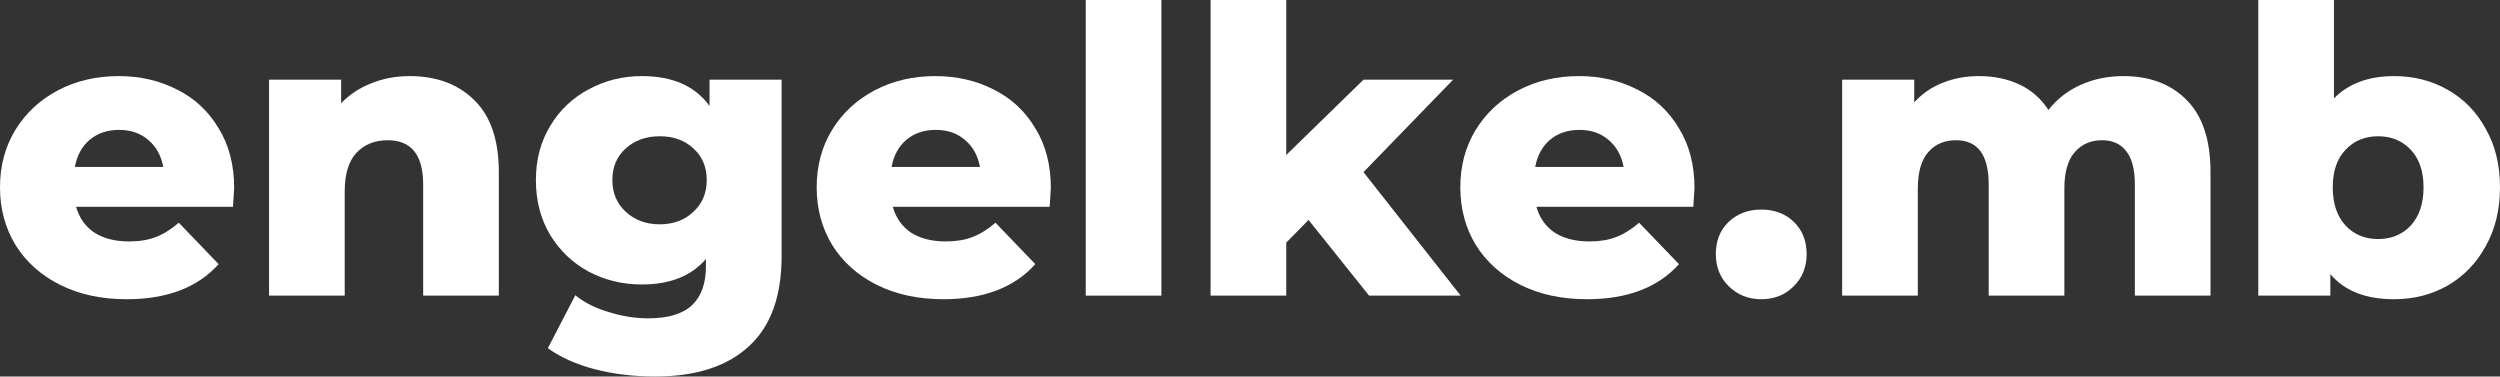
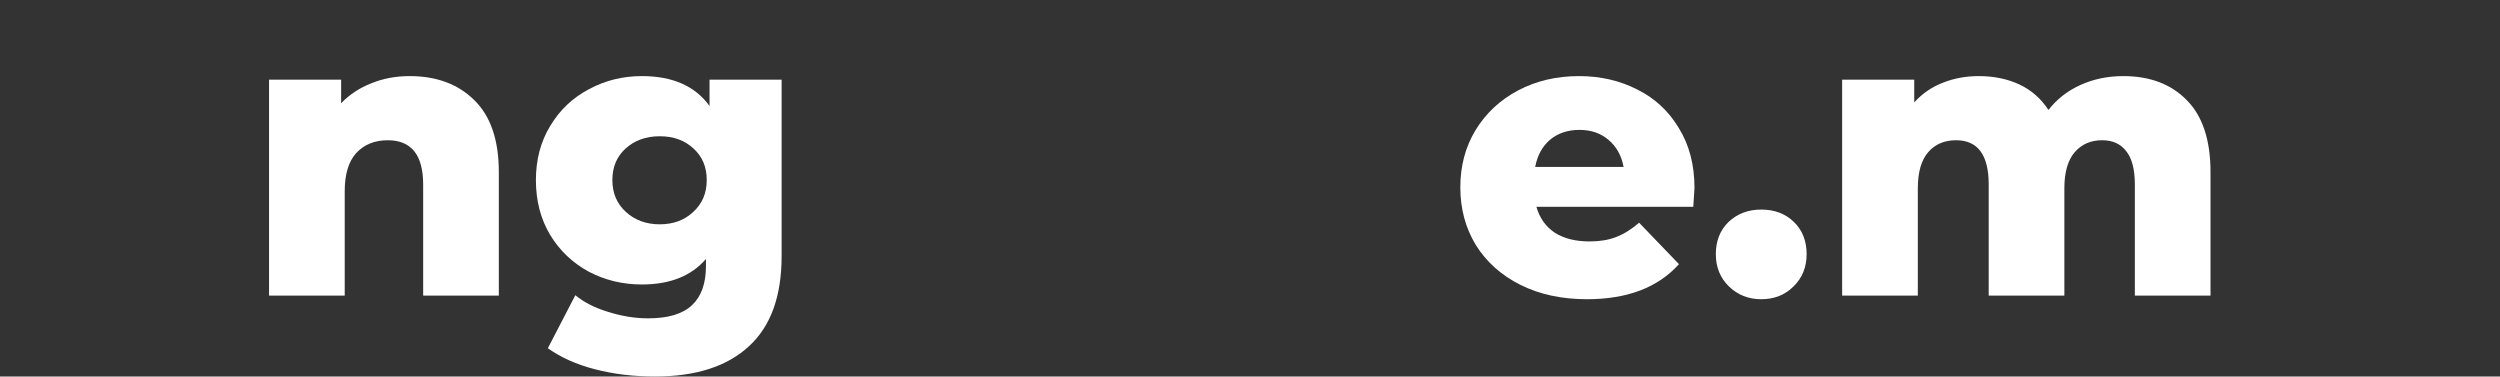
<svg xmlns="http://www.w3.org/2000/svg" width="332" height="50" viewBox="0 0 332 50" fill="none">
  <rect x="0" y="0" width="332" height="50" fill="#333333" stroke="none" />
-   <path d="M31.097 24.974C31.097 25.044 31.044 25.873 30.938 27.46H10.101C10.524 28.942 11.335 30.088 12.534 30.899C13.768 31.675 15.302 32.063 17.135 32.063C18.51 32.063 19.691 31.869 20.678 31.482C21.701 31.093 22.723 30.459 23.746 29.577L29.034 35.079C26.249 38.183 22.177 39.736 16.818 39.736C13.468 39.736 10.524 39.1 7.986 37.831C5.447 36.561 3.473 34.797 2.063 32.54C0.688 30.282 0 27.725 0 24.868C0 22.046 0.67 19.524 2.01 17.302C3.385 15.044 5.271 13.28 7.668 12.011C10.066 10.741 12.763 10.106 15.76 10.106C18.616 10.106 21.207 10.706 23.534 11.905C25.861 13.069 27.694 14.78 29.034 17.037C30.409 19.259 31.097 21.905 31.097 24.974ZM15.813 17.249C14.261 17.249 12.957 17.69 11.899 18.571C10.877 19.453 10.225 20.653 9.942 22.169H21.683C21.401 20.653 20.731 19.453 19.673 18.571C18.651 17.69 17.364 17.249 15.813 17.249Z" fill="white" />
  <path d="M54.398 10.106C57.959 10.106 60.815 11.164 62.965 13.28C65.151 15.397 66.244 18.589 66.244 22.857V39.259H56.196V24.497C56.196 20.582 54.627 18.624 51.489 18.624C49.762 18.624 48.369 19.189 47.311 20.317C46.289 21.446 45.778 23.139 45.778 25.397V39.259H35.73V10.582H45.302V13.704C46.43 12.54 47.77 11.658 49.321 11.058C50.872 10.423 52.565 10.106 54.398 10.106Z" fill="white" />
  <path d="M103.798 10.582V34.021C103.798 39.347 102.353 43.333 99.462 45.979C96.571 48.66 92.41 50 86.981 50C84.16 50 81.516 49.682 79.048 49.048C76.58 48.413 74.482 47.478 72.755 46.243L76.404 39.206C77.567 40.159 79.03 40.9 80.793 41.429C82.591 41.993 84.354 42.275 86.082 42.275C88.726 42.275 90.665 41.693 91.899 40.529C93.133 39.365 93.75 37.637 93.75 35.344V34.392C91.811 36.649 88.973 37.778 85.236 37.778C82.697 37.778 80.353 37.213 78.202 36.085C76.051 34.921 74.341 33.298 73.072 31.217C71.803 29.101 71.168 26.667 71.168 23.915C71.168 21.199 71.803 18.801 73.072 16.72C74.341 14.603 76.051 12.981 78.202 11.852C80.353 10.688 82.697 10.106 85.236 10.106C89.326 10.106 92.322 11.429 94.226 14.074V10.582H103.798ZM87.615 29.788C89.414 29.788 90.894 29.242 92.058 28.148C93.257 27.055 93.856 25.644 93.856 23.915C93.856 22.187 93.274 20.794 92.111 19.735C90.947 18.642 89.449 18.095 87.615 18.095C85.782 18.095 84.266 18.642 83.067 19.735C81.904 20.794 81.322 22.187 81.322 23.915C81.322 25.644 81.921 27.055 83.12 28.148C84.319 29.242 85.817 29.788 87.615 29.788Z" fill="white" />
-   <path d="M139.553 24.974C139.553 25.044 139.5 25.873 139.394 27.46H118.558C118.981 28.942 119.792 30.088 120.99 30.899C122.224 31.675 123.758 32.063 125.591 32.063C126.966 32.063 128.148 31.869 129.135 31.482C130.157 31.093 131.18 30.459 132.202 29.577L137.491 35.079C134.705 38.183 130.633 39.736 125.274 39.736C121.925 39.736 118.981 39.1 116.442 37.831C113.904 36.561 111.929 34.797 110.519 32.54C109.144 30.282 108.456 27.725 108.456 24.868C108.456 22.046 109.126 19.524 110.466 17.302C111.841 15.044 113.727 13.28 116.125 12.011C118.522 10.741 121.22 10.106 124.216 10.106C127.072 10.106 129.664 10.706 131.991 11.905C134.317 13.069 136.151 14.78 137.491 17.037C138.866 19.259 139.553 21.905 139.553 24.974ZM124.269 17.249C122.718 17.249 121.413 17.69 120.356 18.571C119.333 19.453 118.681 20.653 118.399 22.169H130.14C129.857 20.653 129.188 19.453 128.13 18.571C127.107 17.69 125.821 17.249 124.269 17.249Z" fill="white" />
-   <path d="M144.186 0H154.234V39.259H144.186V0Z" fill="white" />
-   <path d="M173.774 29.206L170.813 32.222V39.259H160.764V0H170.813V20.582L181.072 10.582H192.972L181.072 22.857L193.976 39.259H181.813L173.774 29.206Z" fill="white" />
  <path d="M225.027 24.974C225.027 25.044 224.974 25.873 224.869 27.46H204.032C204.455 28.942 205.266 30.088 206.464 30.899C207.698 31.675 209.232 32.063 211.065 32.063C212.44 32.063 213.622 31.869 214.609 31.482C215.631 31.093 216.654 30.459 217.676 29.577L222.965 35.079C220.179 38.183 216.107 39.736 210.748 39.736C207.399 39.736 204.455 39.1 201.916 37.831C199.378 36.561 197.403 34.797 195.993 32.54C194.618 30.282 193.931 27.725 193.931 24.868C193.931 22.046 194.6 19.524 195.94 17.302C197.315 15.044 199.201 13.28 201.599 12.011C203.996 10.741 206.694 10.106 209.69 10.106C212.546 10.106 215.138 10.706 217.465 11.905C219.792 13.069 221.625 14.78 222.965 17.037C224.34 19.259 225.027 21.905 225.027 24.974ZM209.743 17.249C208.192 17.249 206.887 17.69 205.83 18.571C204.807 19.453 204.155 20.653 203.873 22.169H215.614C215.332 20.653 214.662 19.453 213.604 18.571C212.581 17.69 211.295 17.249 209.743 17.249Z" fill="white" />
  <path d="M233.891 39.736C232.199 39.736 230.771 39.171 229.607 38.042C228.444 36.914 227.862 35.485 227.862 33.757C227.862 31.993 228.426 30.564 229.554 29.471C230.718 28.377 232.163 27.831 233.891 27.831C235.654 27.831 237.099 28.377 238.227 29.471C239.356 30.564 239.92 31.993 239.92 33.757C239.92 35.485 239.338 36.914 238.175 38.042C237.046 39.171 235.618 39.736 233.891 39.736Z" fill="white" />
  <path d="M281.975 10.106C285.5 10.106 288.303 11.164 290.383 13.28C292.499 15.397 293.556 18.589 293.556 22.857V39.259H283.508V24.497C283.508 22.487 283.12 21.005 282.345 20.053C281.604 19.101 280.547 18.624 279.172 18.624C277.656 18.624 276.439 19.153 275.522 20.212C274.606 21.27 274.147 22.875 274.147 25.026V39.259H264.099V24.497C264.099 20.582 262.654 18.624 259.763 18.624C258.211 18.624 256.977 19.153 256.061 20.212C255.144 21.27 254.686 22.875 254.686 25.026V39.259H244.637V10.582H254.21V13.598C255.267 12.434 256.519 11.57 257.964 11.005C259.445 10.406 261.049 10.106 262.777 10.106C264.787 10.106 266.585 10.476 268.171 11.217C269.758 11.958 271.045 13.086 272.032 14.603C273.16 13.157 274.588 12.046 276.316 11.27C278.043 10.494 279.93 10.106 281.975 10.106Z" fill="white" />
-   <path d="M317.932 10.106C320.541 10.106 322.904 10.706 325.019 11.905C327.17 13.104 328.862 14.832 330.096 17.09C331.365 19.312 332 21.905 332 24.868C332 27.831 331.365 30.441 330.096 32.698C328.862 34.956 327.17 36.702 325.019 37.937C322.904 39.136 320.541 39.736 317.932 39.736C314.16 39.736 311.339 38.624 309.471 36.402V39.259H299.899V0H309.947V13.069C311.886 11.094 314.548 10.106 317.932 10.106ZM315.817 31.746C317.58 31.746 319.025 31.146 320.154 29.947C321.282 28.712 321.846 27.019 321.846 24.868C321.846 22.751 321.282 21.093 320.154 19.894C319.025 18.695 317.58 18.095 315.817 18.095C314.054 18.095 312.609 18.695 311.48 19.894C310.352 21.093 309.788 22.751 309.788 24.868C309.788 27.019 310.352 28.712 311.48 29.947C312.609 31.146 314.054 31.746 315.817 31.746Z" fill="white" />
</svg>